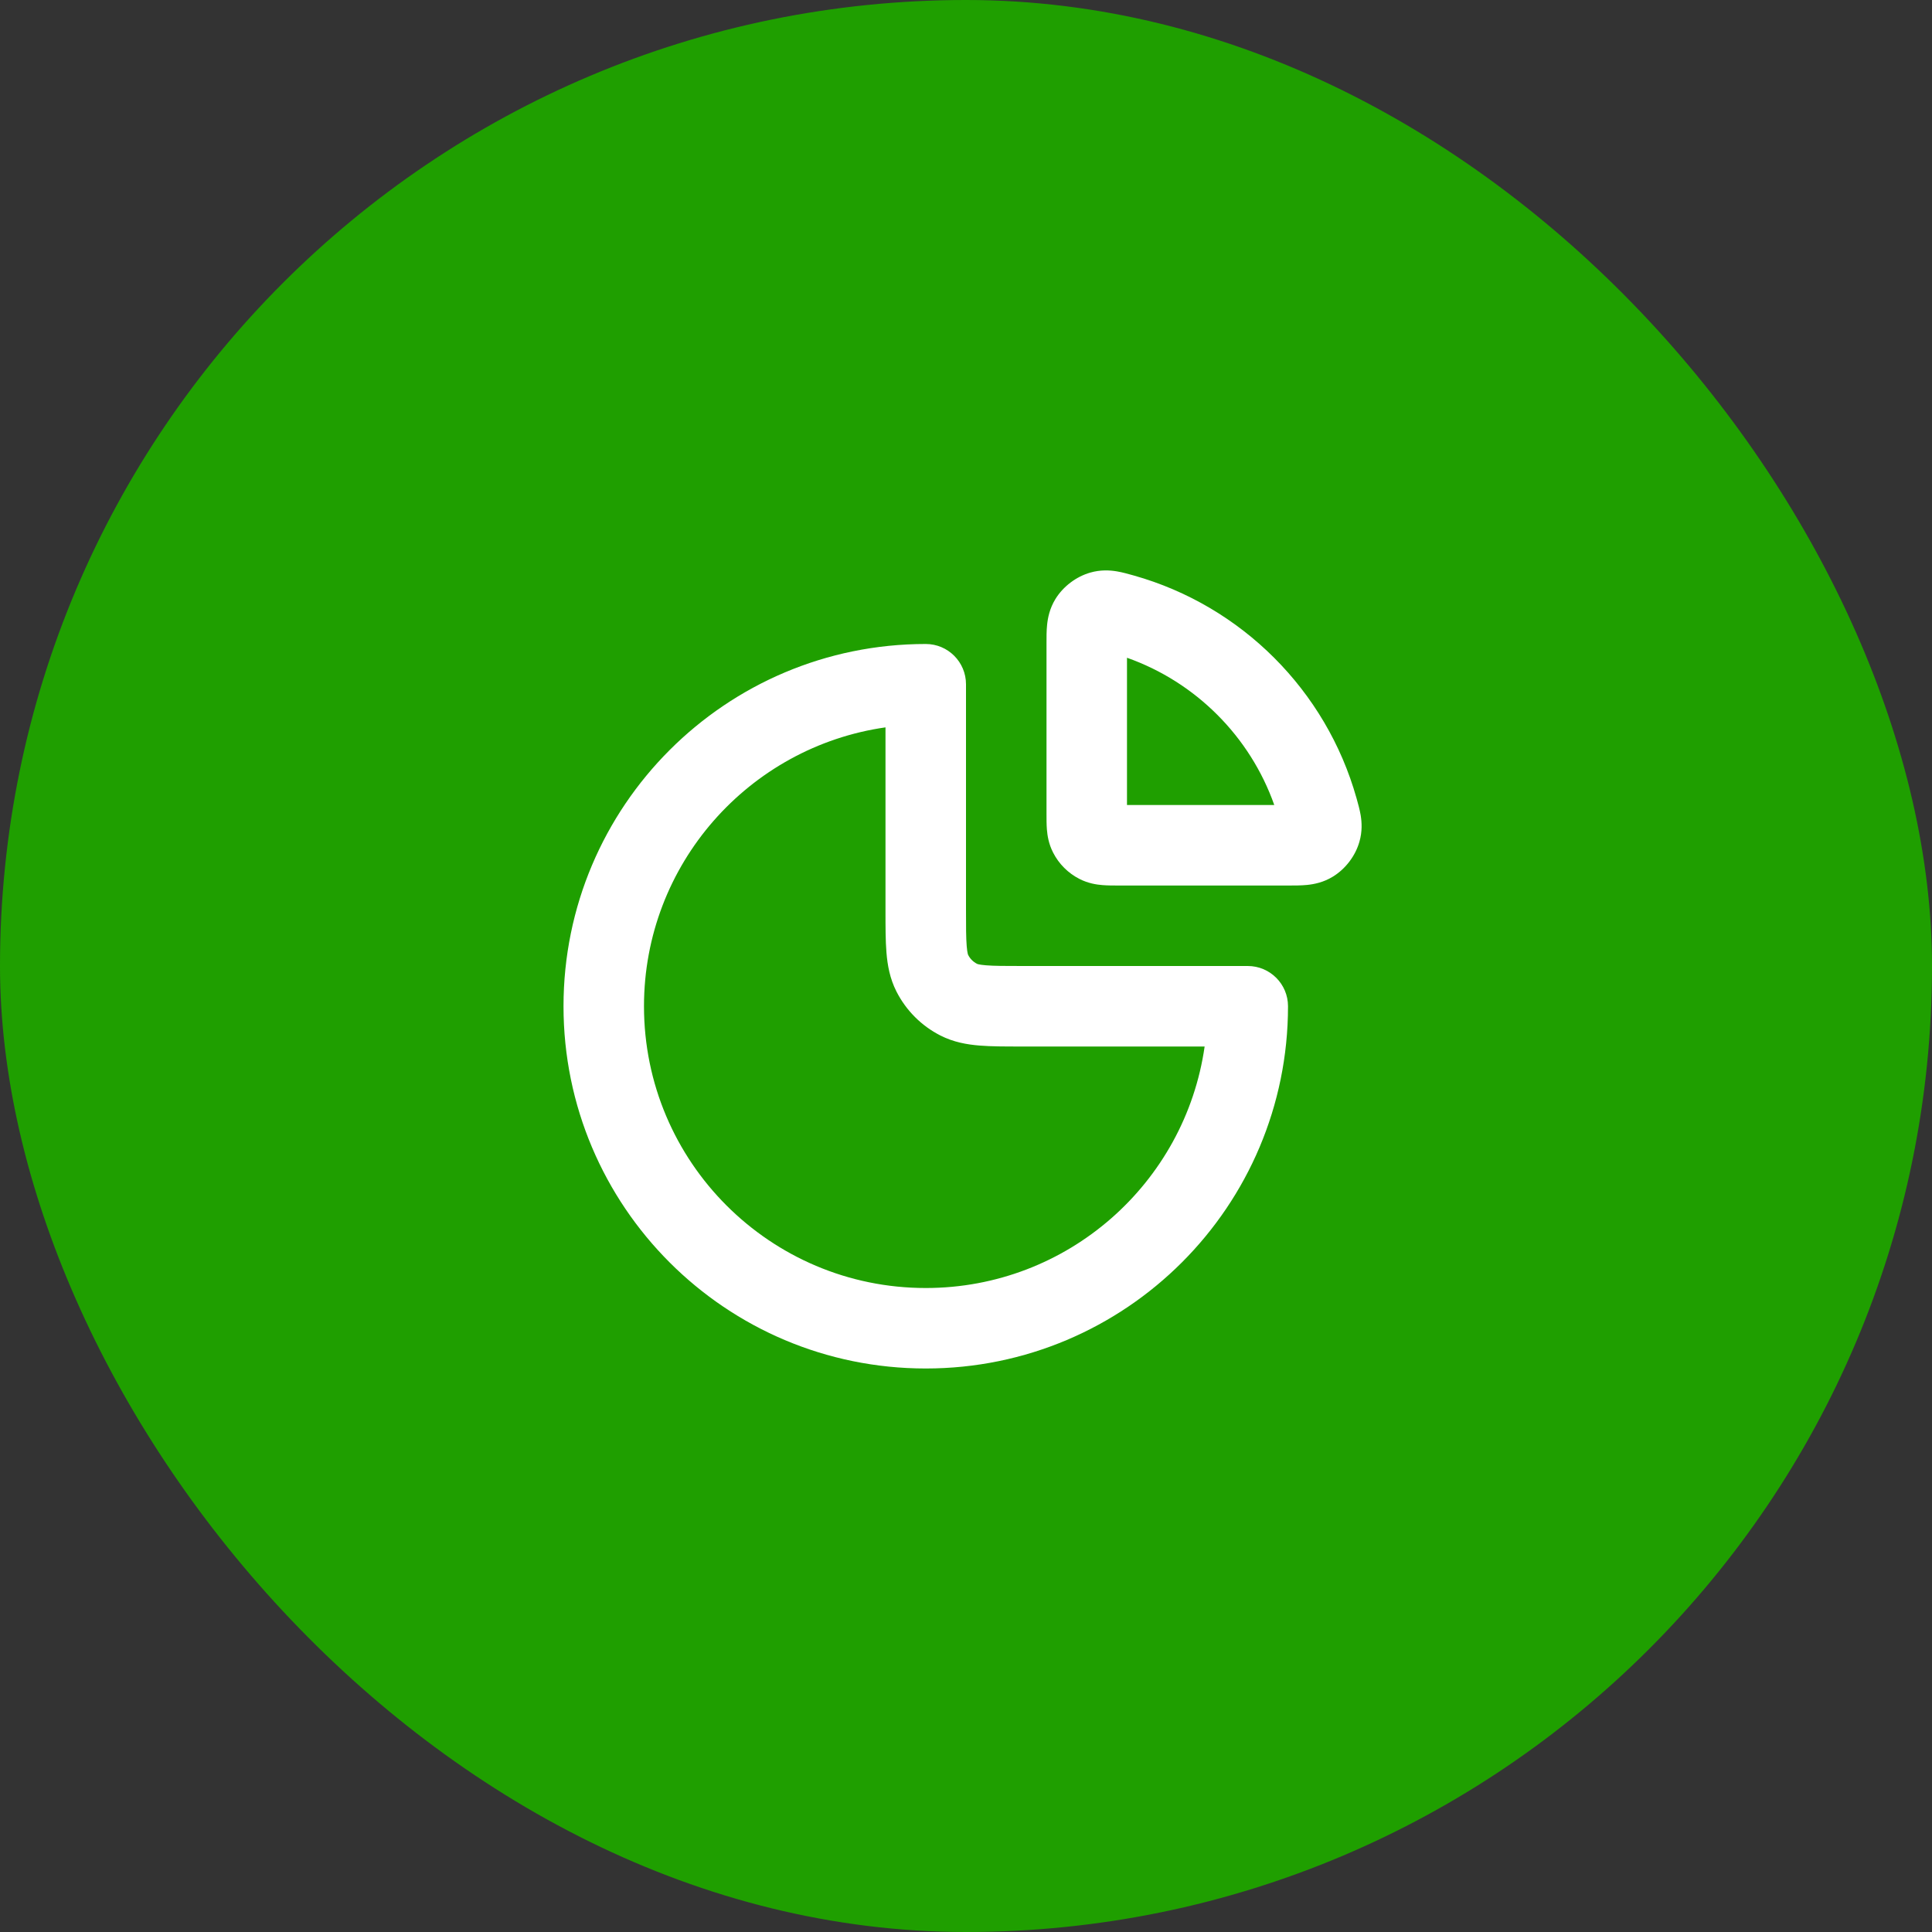
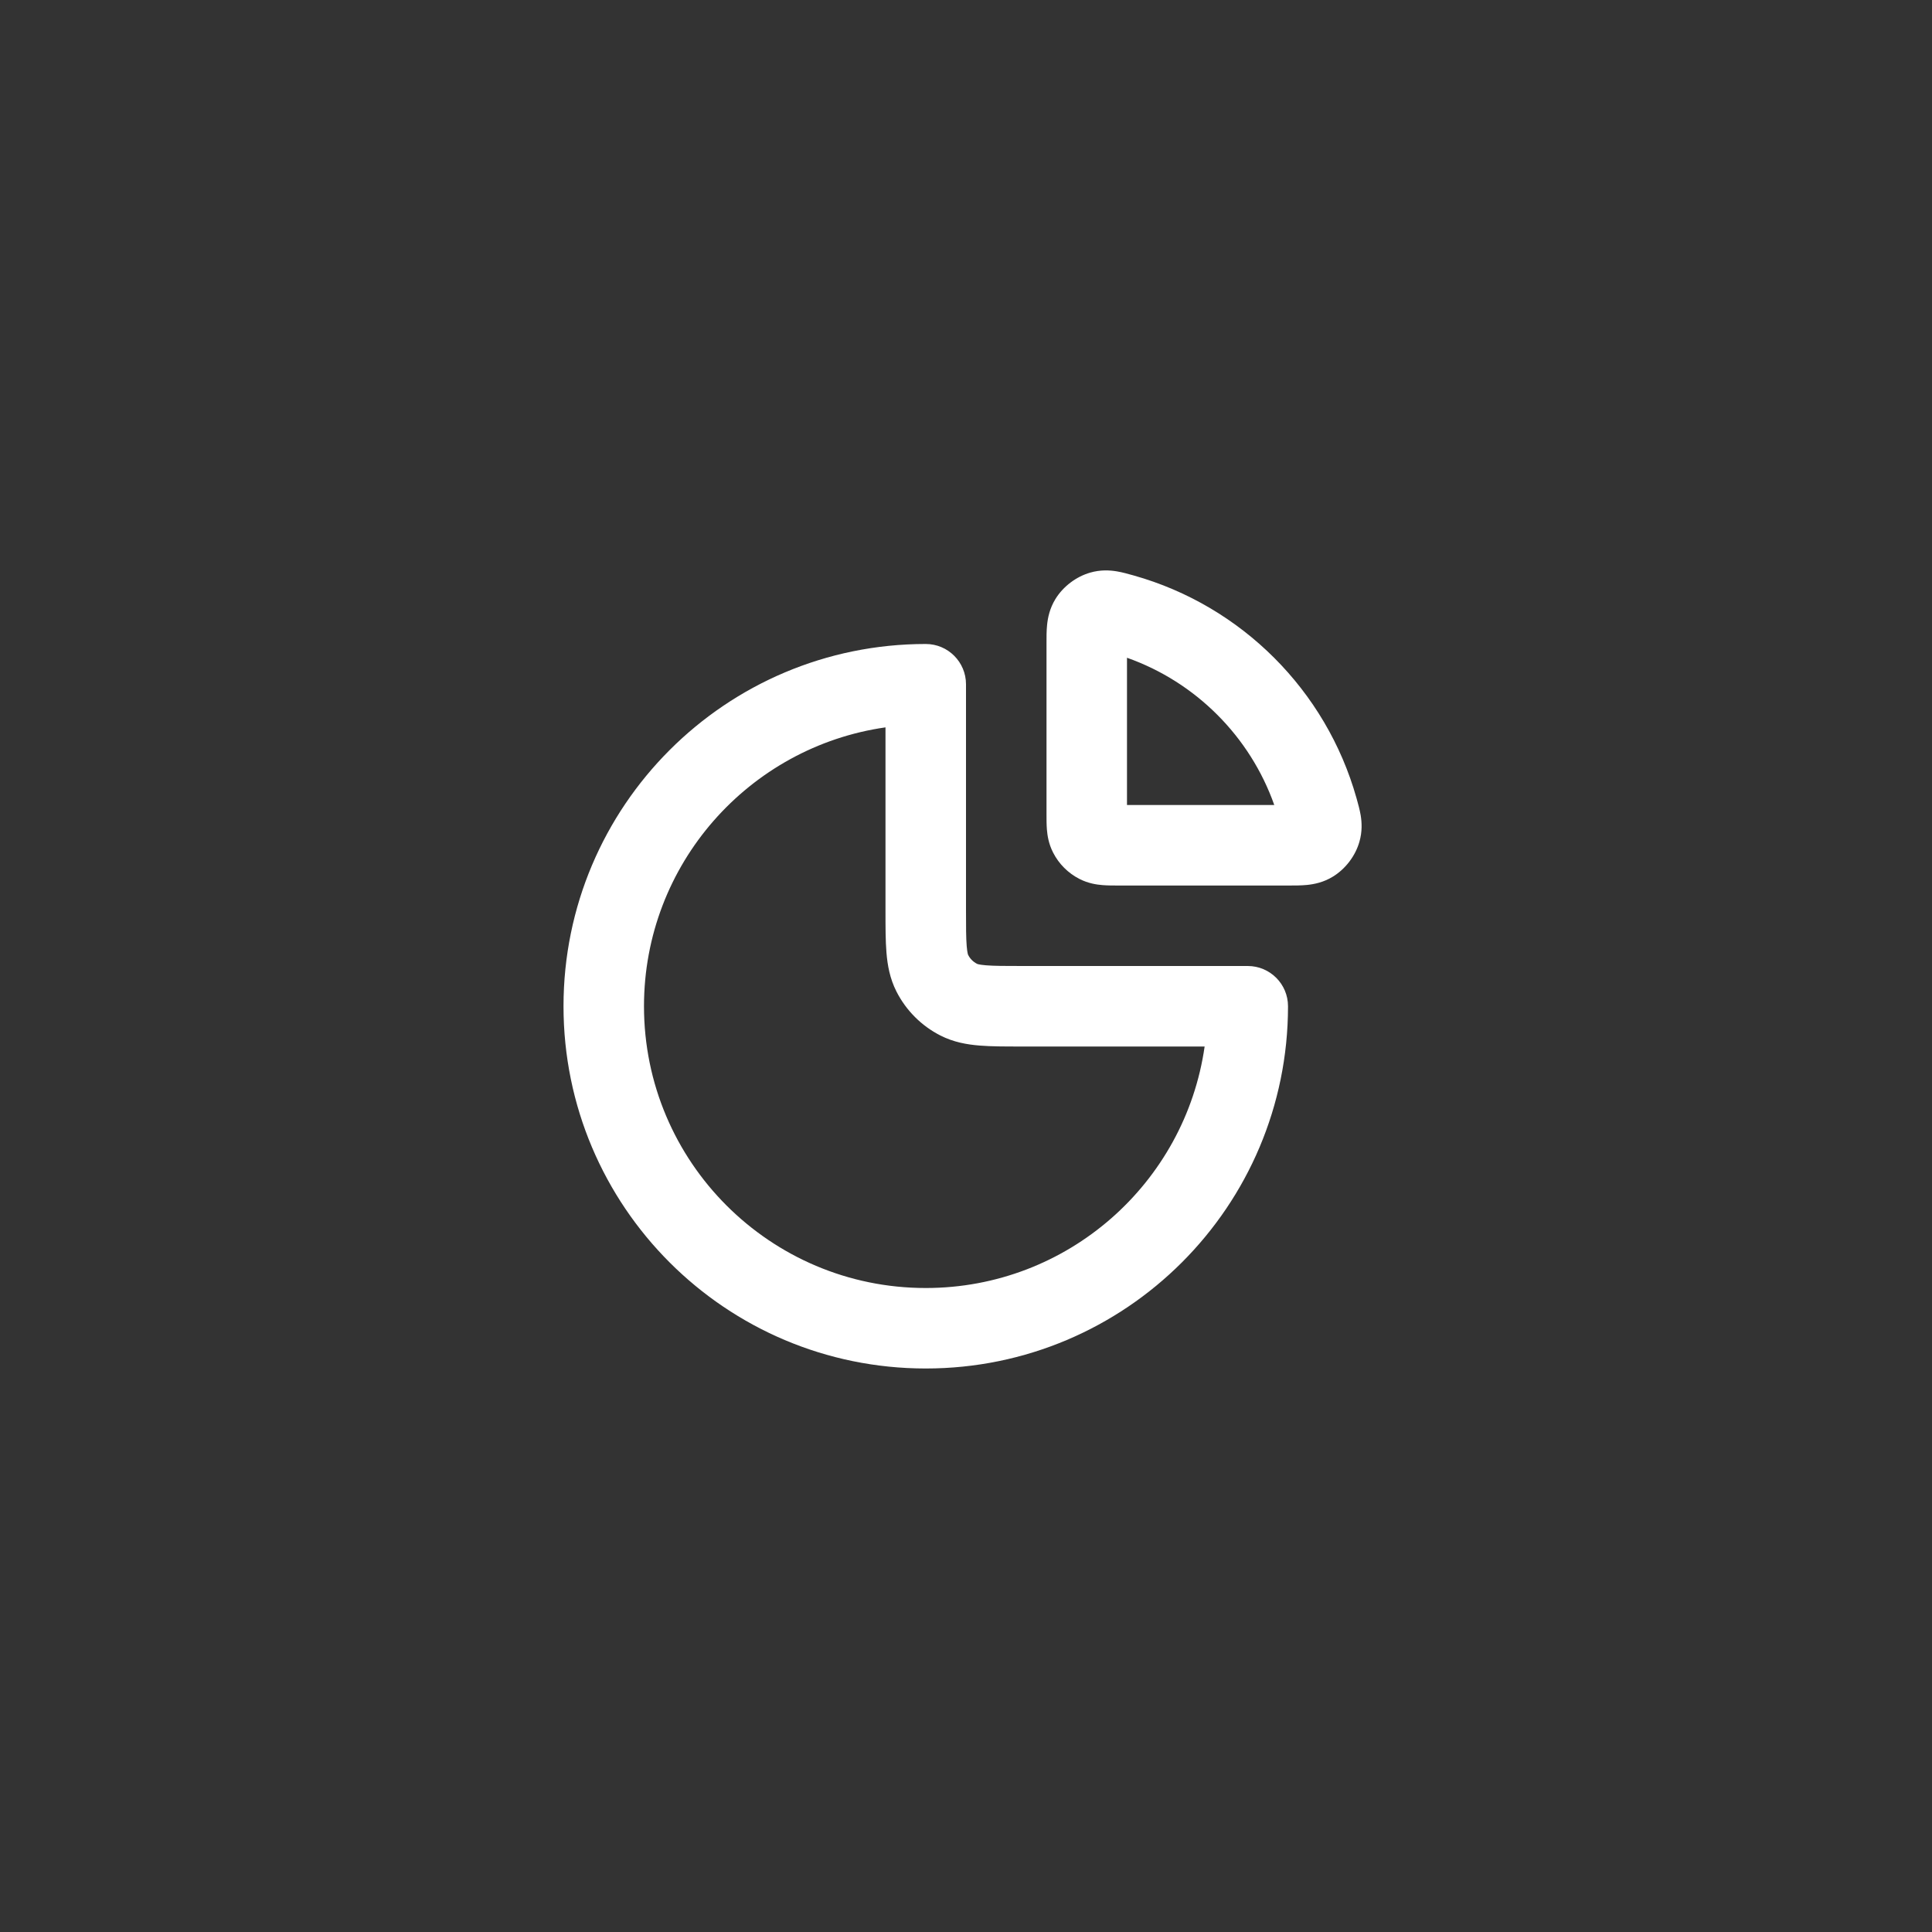
<svg xmlns="http://www.w3.org/2000/svg" width="64" height="64" viewBox="0 0 64 64" fill="none">
  <rect x="0" y="0" width="64" height="64" fill="#333333" stroke="none" />
-   <rect width="64" height="64" rx="32" fill="#1F9F00" />
  <path fill-rule="evenodd" clip-rule="evenodd" d="M37.532 19.057C37.543 19.06 37.554 19.063 37.564 19.066C41.127 20.07 43.931 22.873 44.935 26.436C44.938 26.447 44.941 26.457 44.944 26.468C44.986 26.618 45.042 26.817 45.074 27.005C45.113 27.243 45.13 27.546 45.032 27.885C44.899 28.352 44.574 28.78 44.161 29.035C43.844 29.232 43.529 29.291 43.296 29.315C43.104 29.334 42.886 29.334 42.711 29.334C42.699 29.334 42.687 29.334 42.675 29.334H37.067C37.056 29.334 37.046 29.334 37.036 29.334C36.877 29.334 36.687 29.334 36.52 29.32C36.327 29.305 36.049 29.264 35.759 29.116C35.382 28.924 35.076 28.618 34.885 28.242C34.736 27.951 34.696 27.674 34.68 27.48C34.666 27.313 34.667 27.123 34.667 26.965C34.667 26.954 34.667 26.944 34.667 26.934V21.325C34.667 21.314 34.667 21.302 34.667 21.29C34.666 21.114 34.666 20.897 34.686 20.704C34.709 20.471 34.769 20.157 34.965 19.839C35.221 19.426 35.649 19.102 36.116 18.968C36.455 18.871 36.757 18.887 36.996 18.927C37.183 18.958 37.383 19.015 37.532 19.057ZM37.333 21.789V26.667H42.212C41.409 24.395 39.606 22.592 37.333 21.789ZM29.333 24.095C24.81 24.741 21.333 28.631 21.333 33.333C21.333 38.488 25.512 42.667 30.667 42.667C35.369 42.667 39.258 39.19 39.905 34.667L33.819 34.667C33.3 34.667 32.833 34.667 32.444 34.635C32.029 34.601 31.587 34.524 31.153 34.303C30.526 33.984 30.016 33.474 29.697 32.847C29.476 32.413 29.399 31.971 29.365 31.555C29.333 31.167 29.333 30.7 29.333 30.181L29.333 24.095ZM18.667 33.333C18.667 26.706 24.039 21.333 30.667 21.333C31.403 21.333 32 21.93 32 22.667V30.133C32 30.715 32.001 31.072 32.023 31.338C32.033 31.462 32.046 31.538 32.056 31.583C32.062 31.605 32.066 31.618 32.068 31.626C32.071 31.633 32.073 31.636 32.073 31.636C32.136 31.761 32.239 31.863 32.364 31.927C32.364 31.927 32.367 31.929 32.374 31.932C32.382 31.934 32.395 31.938 32.417 31.944C32.462 31.954 32.537 31.967 32.662 31.977C32.928 31.999 33.285 32 33.867 32H41.333C42.07 32 42.667 32.597 42.667 33.333C42.667 39.961 37.294 45.333 30.667 45.333C24.039 45.333 18.667 39.961 18.667 33.333Z" fill="white" />
</svg>